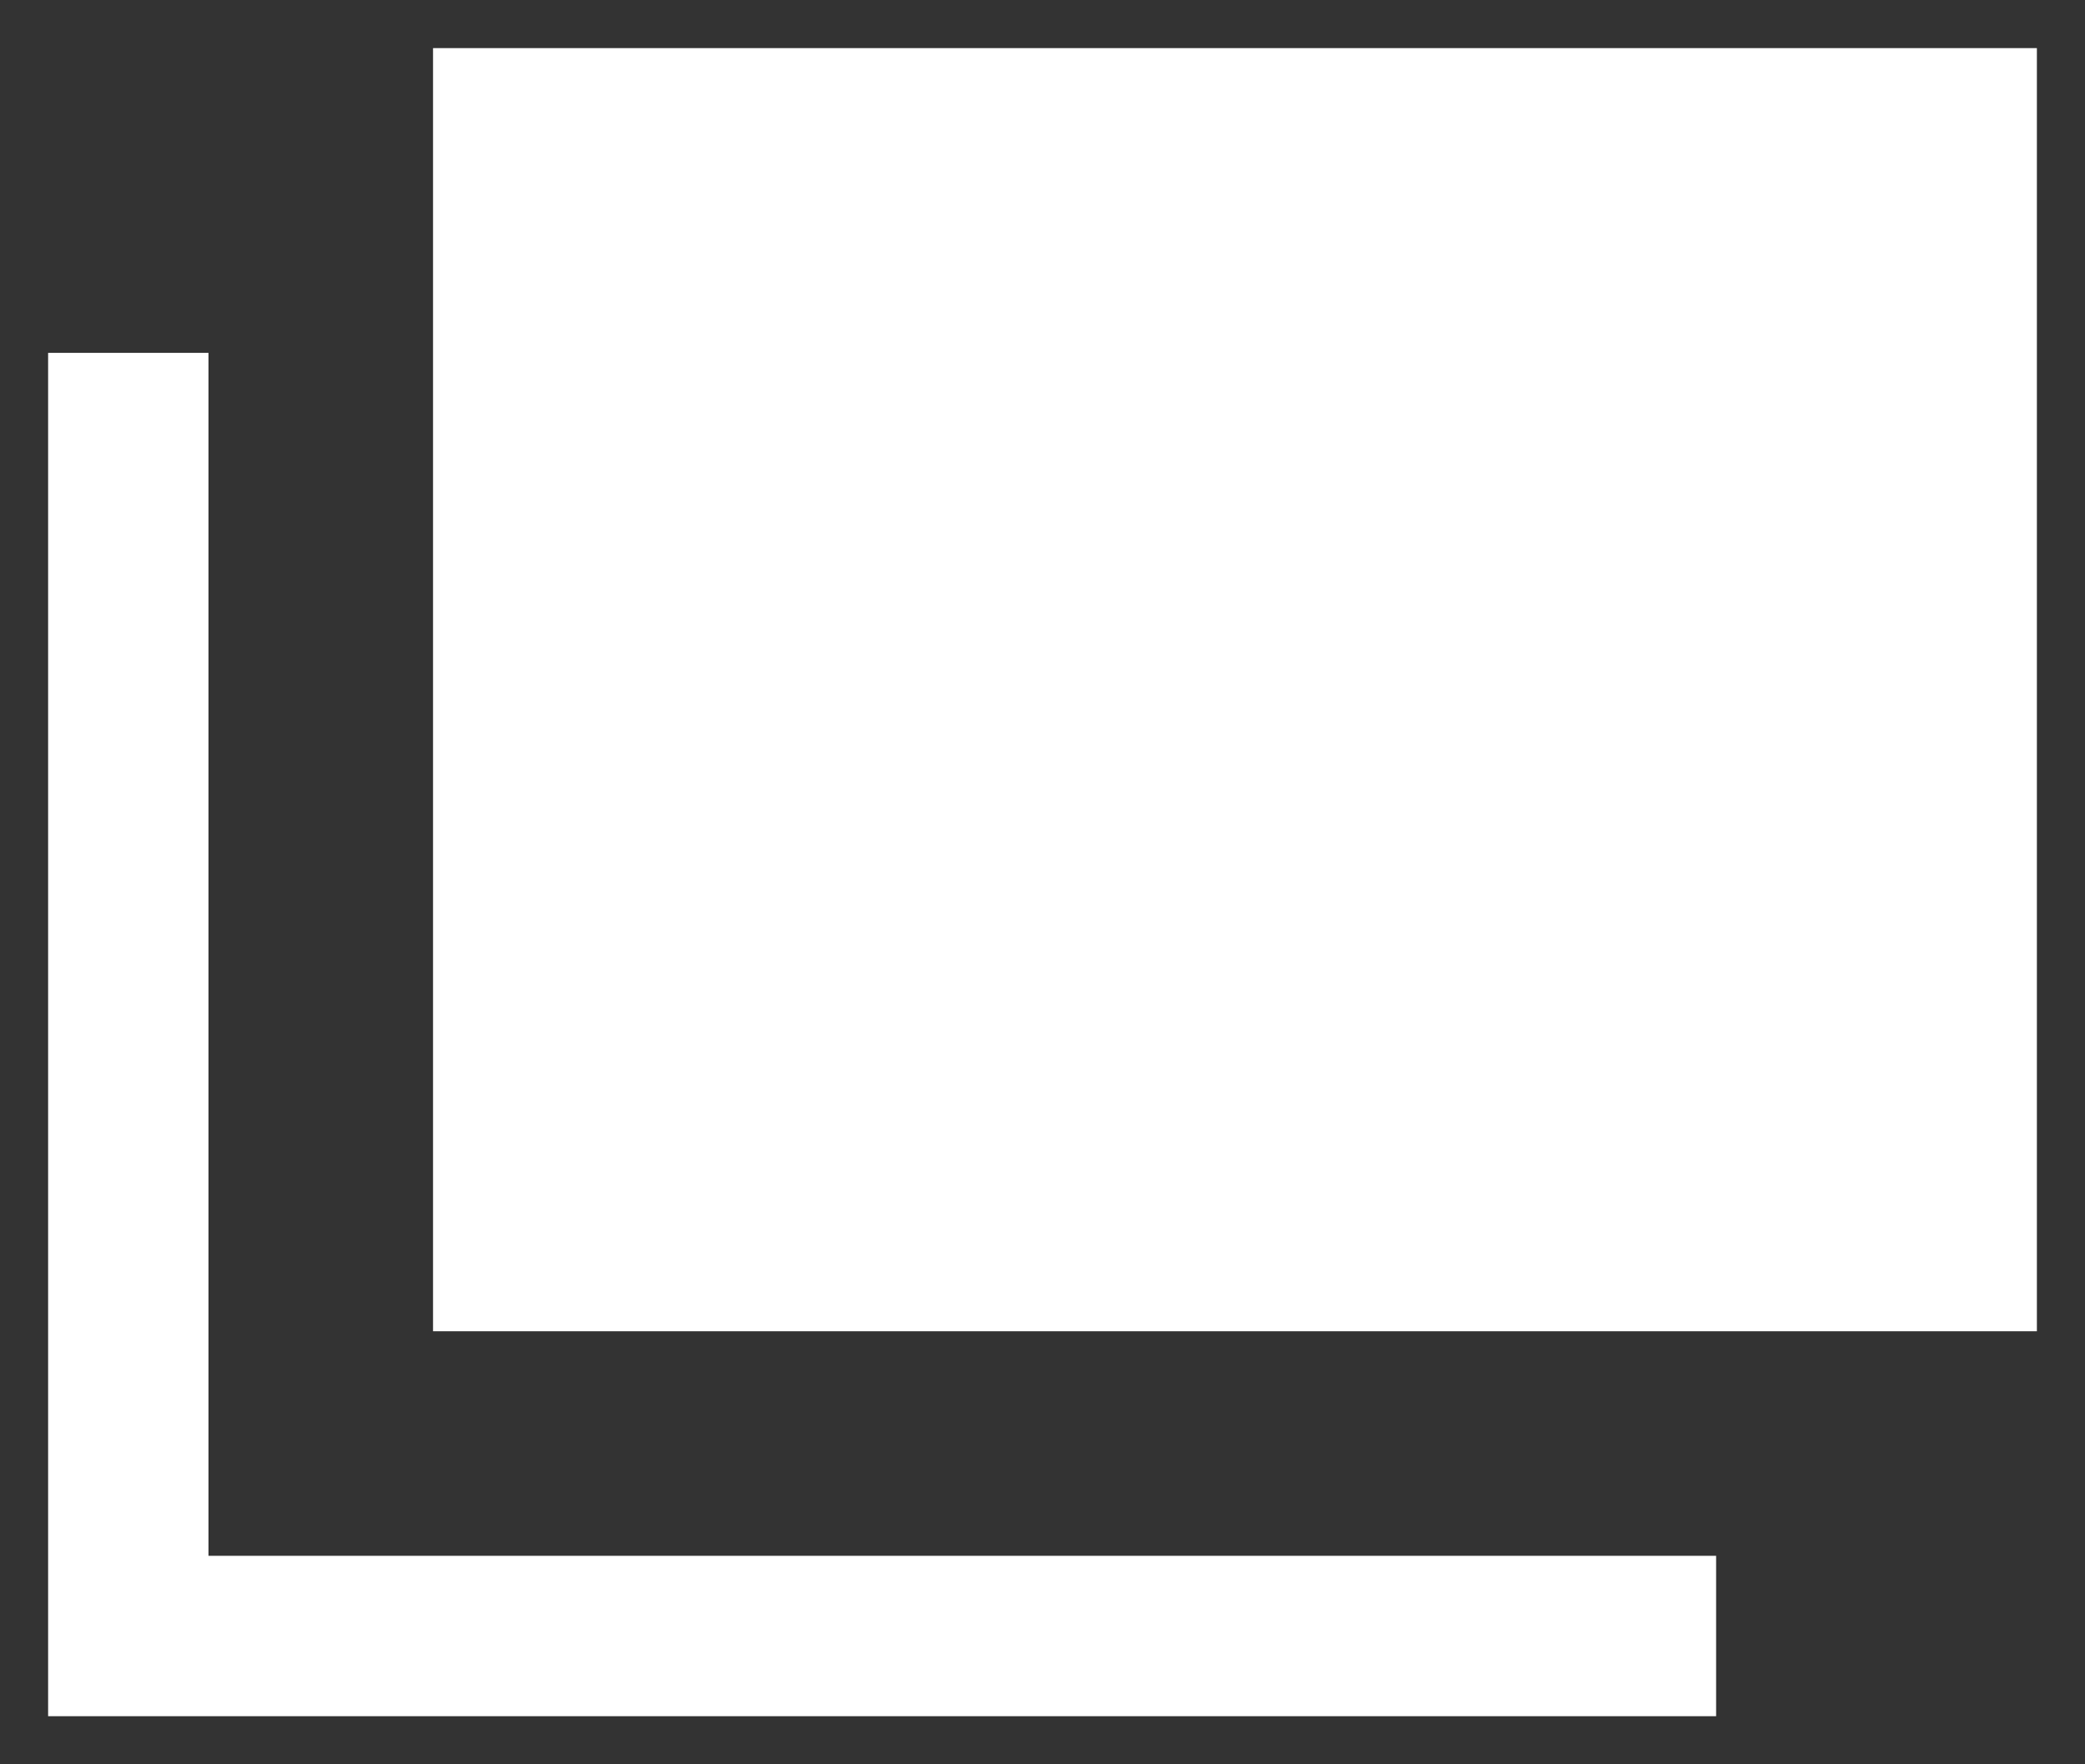
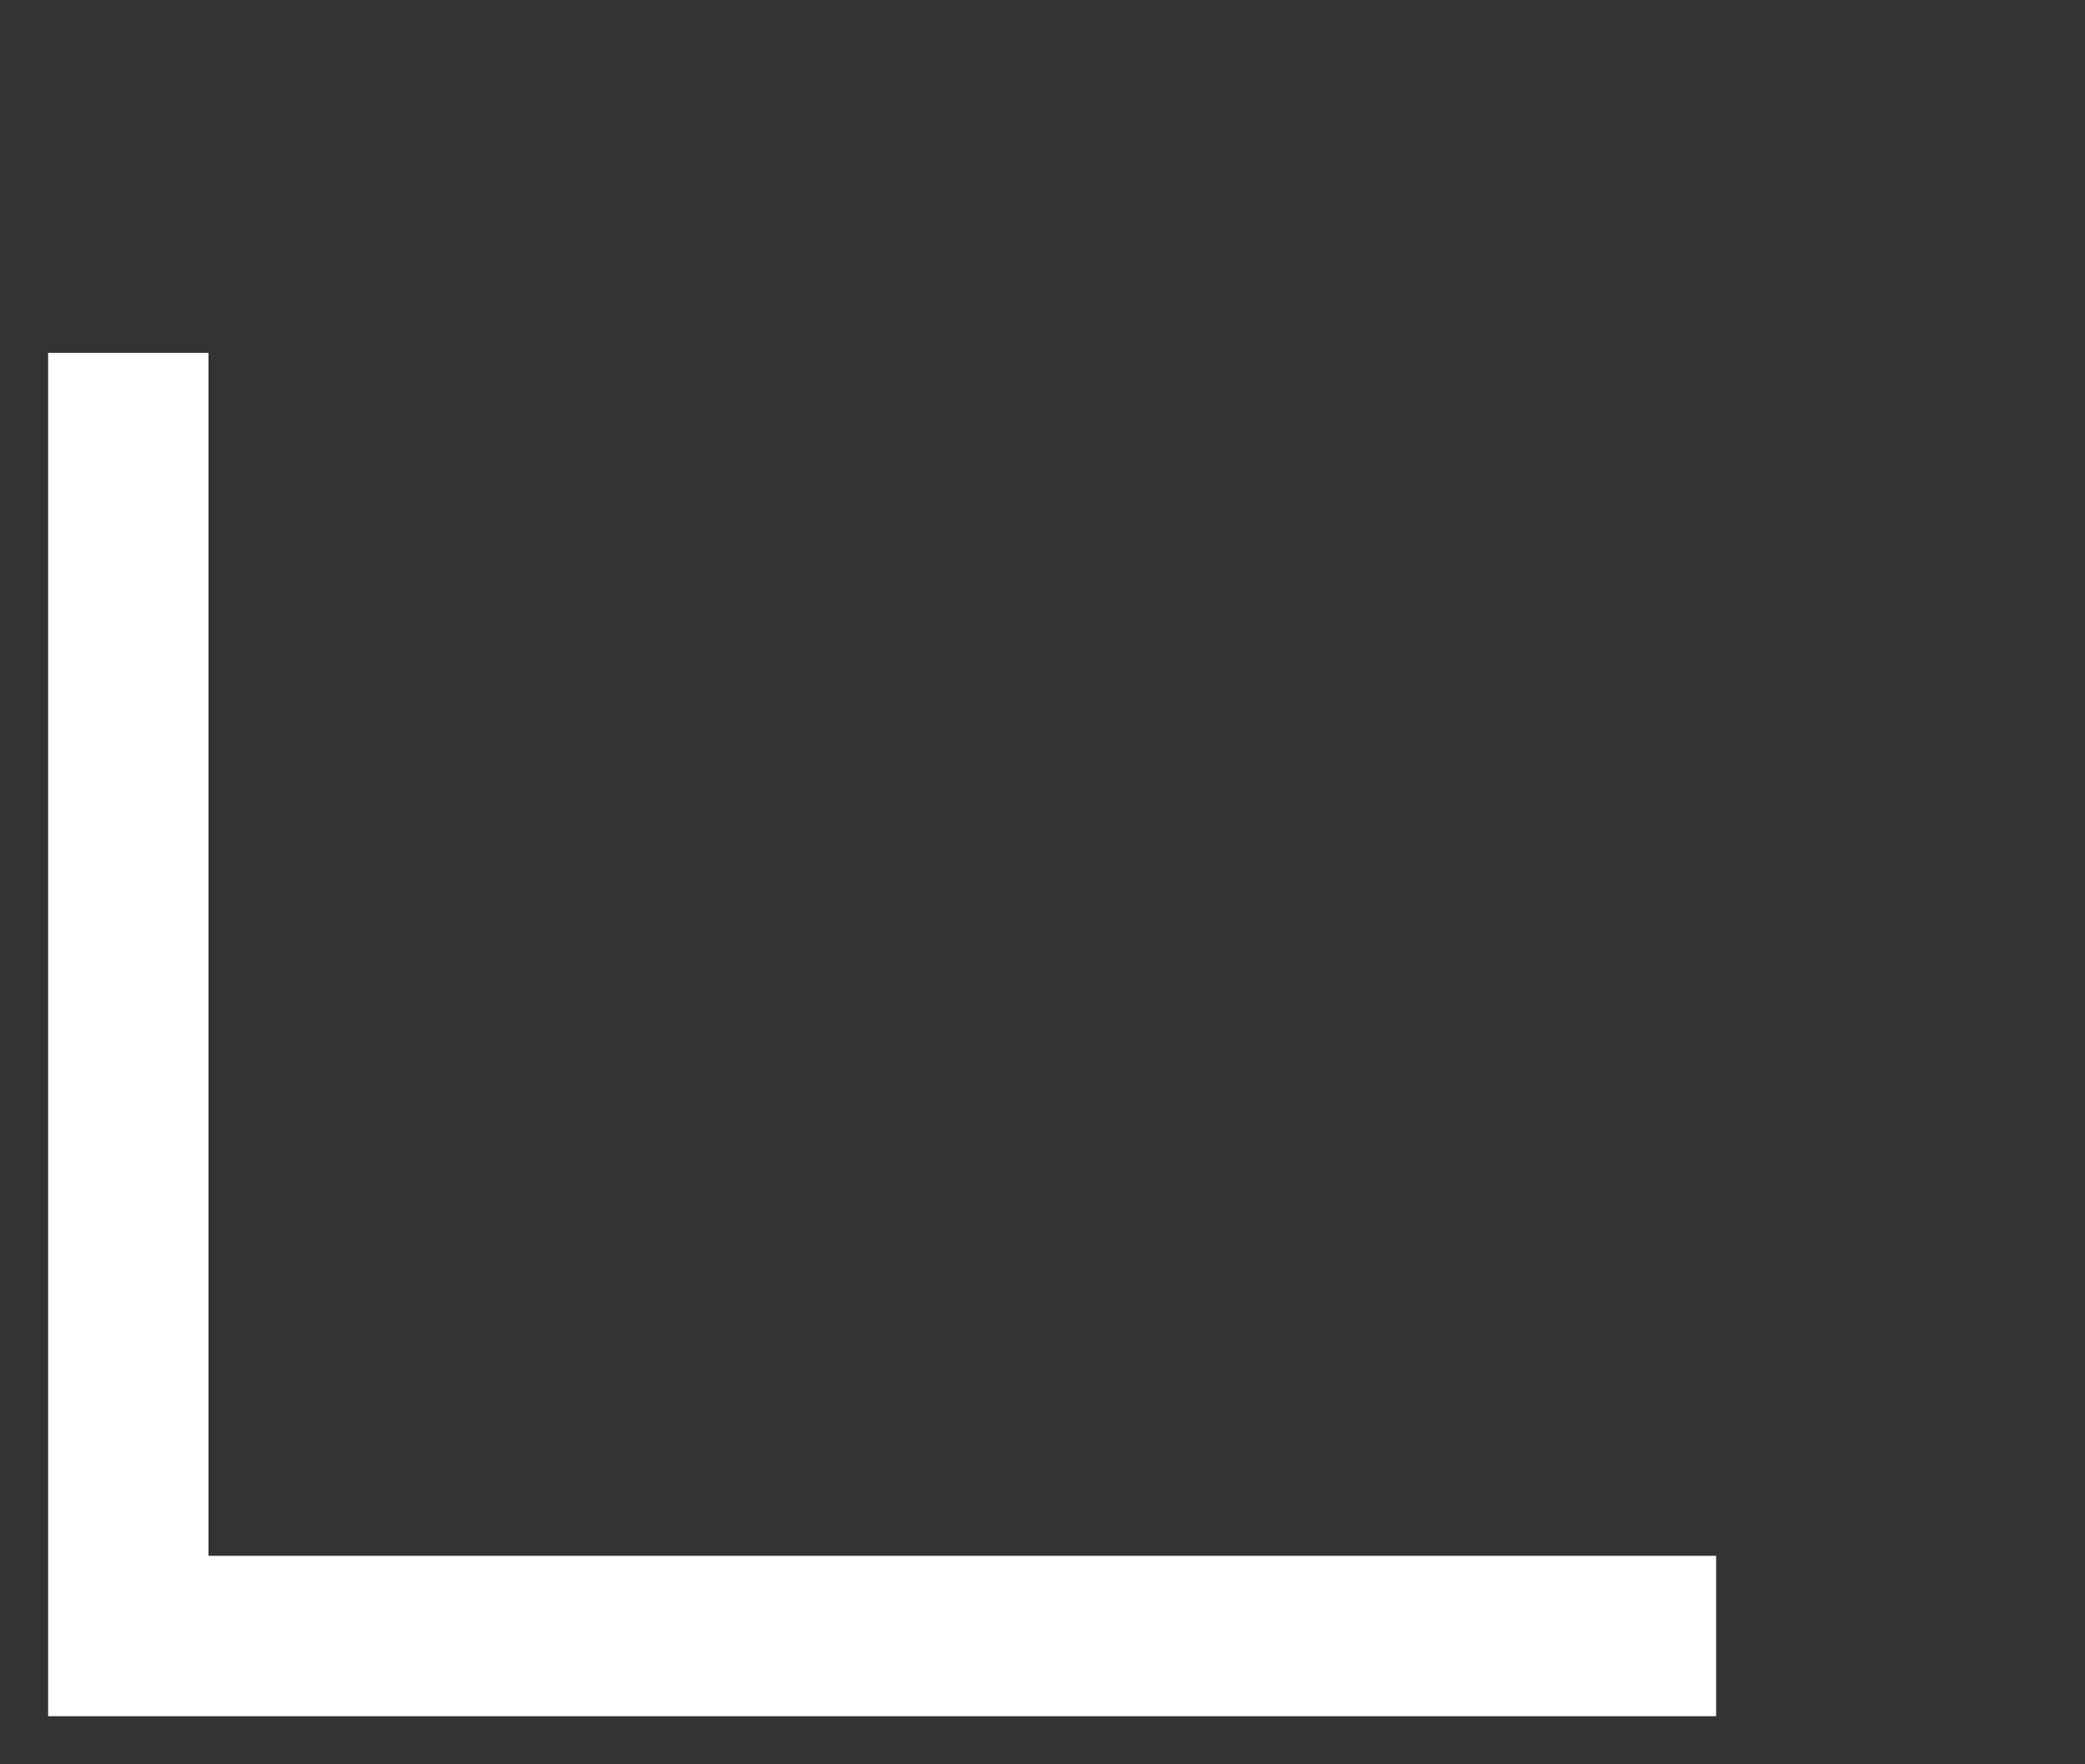
<svg xmlns="http://www.w3.org/2000/svg" id="_レイヤー_1" data-name="レイヤー_1" width="13" height="11" version="1.1" viewBox="0 0 13 11">
  <rect x="0" y="0" width="13" height="11" fill="#333333" stroke="none" />
  <defs>
    <style>
      .st0 {
        fill: #fff;
      }
    </style>
  </defs>
-   <rect class="st0" x="2.7" y=".3" width="10" height="8" />
  <polygon class="st0" points="10.7 10.7 .3 10.7 .3 2.2 1.3 2.2 1.3 9.7 10.7 9.7 10.7 10.7" />
</svg>